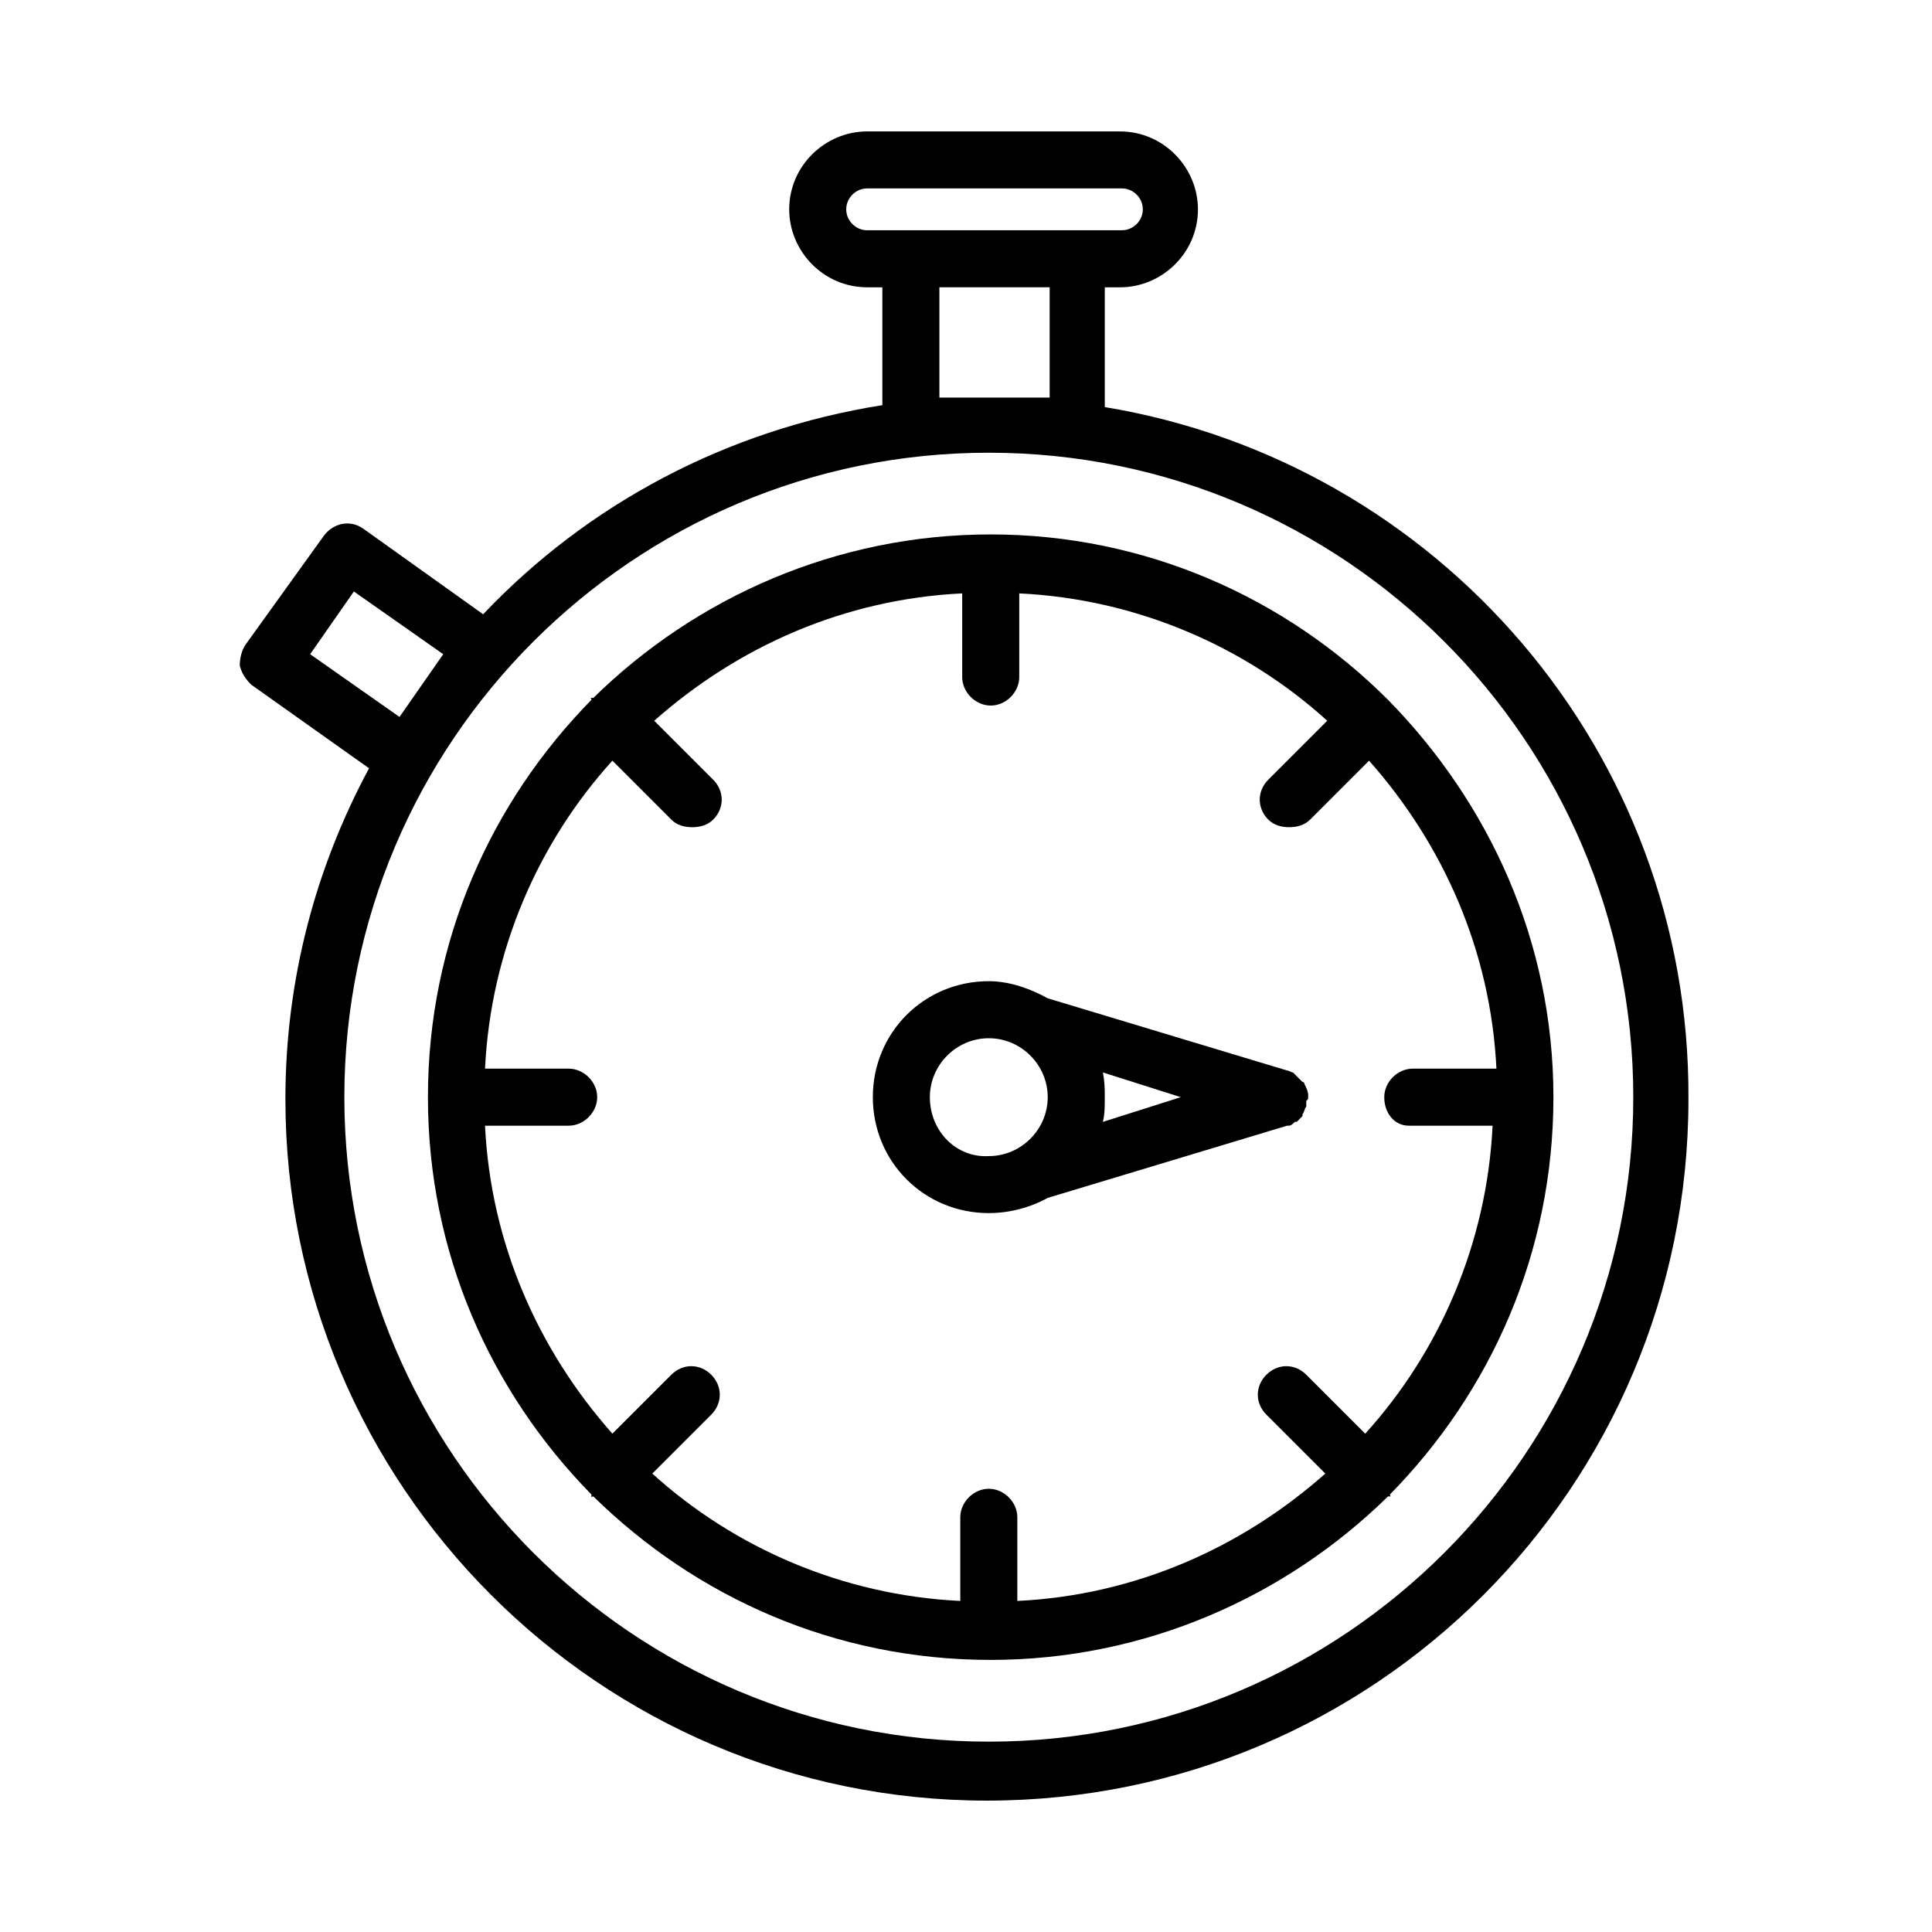
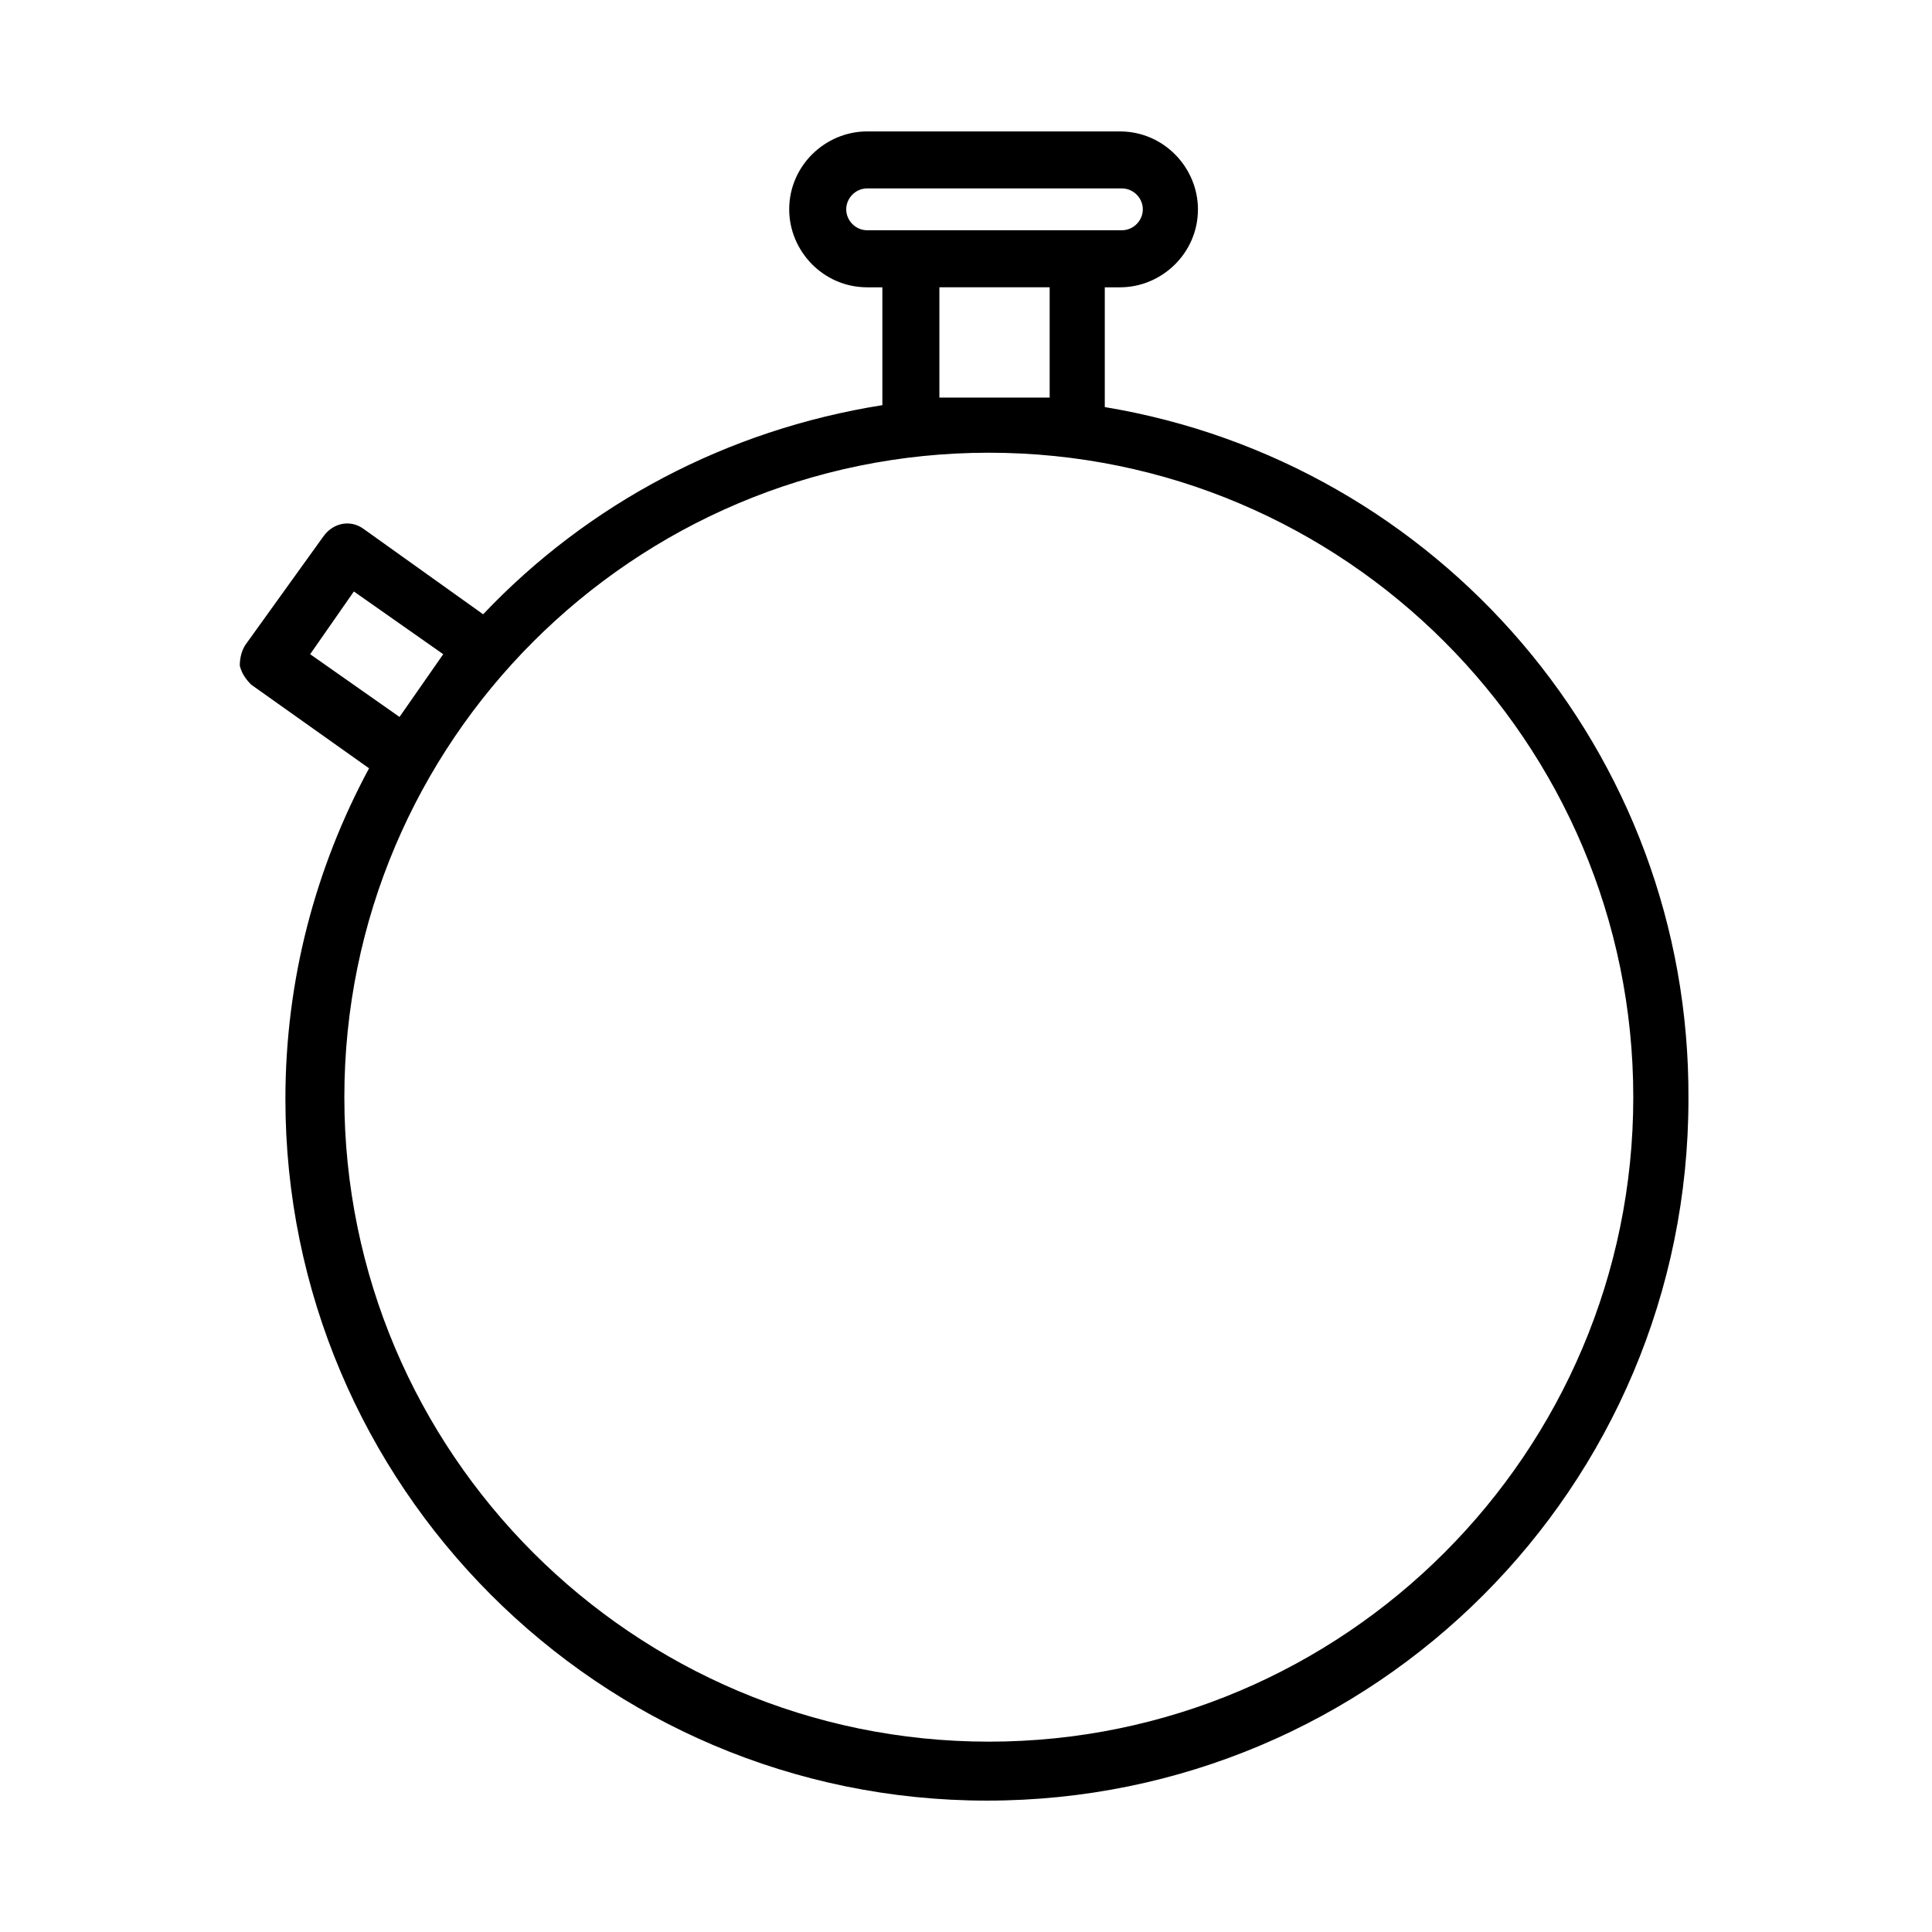
<svg xmlns="http://www.w3.org/2000/svg" fill="#000000" width="800px" height="800px" version="1.1" viewBox="144 144 512 512">
  <g>
    <path d="m436.78 251.88v-31.738h4.031c11.082 0 20.656-9.07 20.656-20.656 0-11.082-9.07-20.656-20.656-20.656l-67.008-0.004c-11.082 0-20.656 9.07-20.656 20.656 0 11.082 9.07 20.656 20.656 20.656h4.031v31.234c-41.312 6.551-78.09 26.199-105.8 55.418l-31.742-22.668c-3.527-2.519-8.062-1.512-10.578 2.016l-20.656 28.719c-1.008 1.512-1.512 3.527-1.512 5.543 0.504 2.016 1.512 3.527 3.023 5.039l31.234 22.168c-14.105 26.199-22.168 55.922-22.168 87.664 0 102.27 83.129 185.91 185.91 185.91 102.78 0 185.91-83.129 185.91-185.91 0.504-92.203-66.504-168.78-154.67-183.39zm-199 48.867 23.68 16.625-11.586 16.625-23.68-16.625zm130.48-101.27c0-3.023 2.519-5.543 5.543-5.543h67.512c3.023 0 5.543 2.519 5.543 5.543 0 3.023-2.519 5.543-5.543 5.543h-67.508c-3.027 0-5.547-2.519-5.547-5.543zm24.688 49.879v-29.223h29.223v29.223zm13.098 356.2c-94.211 0-170.79-76.578-170.79-170.79 0-94.211 76.578-170.79 170.79-170.79 94.211 0 170.79 76.578 170.79 170.79 0 94.211-76.578 170.79-170.79 170.79z" />
-     <path d="m511.84 329.46c-0.504 0-0.504 0 0 0-27.207-27.207-64.488-43.832-105.3-43.832s-78.09 16.625-105.3 43.328h-0.504c-0.504 0 0 0 0 0.504-26.703 27.207-43.328 63.984-43.328 105.3s16.625 78.09 43.328 105.3v0.504c0 0.504 0 0 0.504 0 27.207 26.703 63.984 43.328 105.3 43.328 40.809 0 78.09-16.625 105.3-43.328h0.504c0.504 0 0 0 0-0.504 26.703-27.207 43.328-63.984 43.328-105.3s-17.129-78.09-43.832-105.3zm5.543 112.86h22.168c-1.512 31.234-14.105 59.953-33.754 81.617l-15.617-15.617c-3.023-3.023-7.559-3.023-10.578 0-3.023 3.023-3.023 7.559 0 10.578l15.617 15.617c-22.168 19.648-50.383 32.242-81.617 33.754v-22.168c0-4.031-3.527-7.559-7.559-7.559s-7.559 3.527-7.559 7.559v22.168c-31.234-1.512-59.953-14.105-81.617-33.754l15.617-15.617c3.023-3.023 3.023-7.559 0-10.578-3.023-3.023-7.559-3.023-10.578 0l-15.617 15.617c-19.648-22.168-32.242-50.383-33.754-81.617h22.168c4.031 0 7.559-3.527 7.559-7.559s-3.527-7.559-7.559-7.559h-22.168c1.512-31.234 14.105-59.953 33.754-81.617l15.617 15.617c1.512 1.512 3.527 2.016 5.543 2.016s4.031-0.504 5.543-2.016c3.023-3.023 3.023-7.559 0-10.578l-15.617-15.617c22.168-19.648 50.383-32.242 81.617-33.754v22.168c0 4.031 3.527 7.559 7.559 7.559s7.559-3.527 7.559-7.559v-22.168c31.234 1.512 59.953 14.105 81.617 33.754l-15.617 15.617c-3.023 3.023-3.023 7.559 0 10.578 1.512 1.512 3.527 2.016 5.543 2.016s4.031-0.504 5.543-2.016l15.617-15.617c19.648 22.168 32.242 50.383 33.754 81.617h-22.168c-4.031 0-7.559 3.527-7.559 7.559-0.008 4.031 2.512 7.559 6.543 7.559z" />
-     <path d="m490.68 434.76v-0.504c0-1.008-0.504-2.016-1.008-3.023 0 0 0-0.504-0.504-0.504 0 0-0.504-0.504-0.504-0.504l-2.016-2.016c-0.504 0-1.008-0.504-1.512-0.504l-63.48-19.145c-4.535-2.519-10.078-4.535-15.617-4.535-17.129 0-30.73 13.602-30.73 30.73 0 17.129 13.602 30.73 30.73 30.73 5.543 0 11.082-1.512 15.617-4.031l63.48-19.145h0.504c0.504 0 1.008-0.504 1.512-1.008h0.504c0.504-0.504 1.008-1.008 1.512-1.512v-0.504c0.504-0.504 0.504-1.512 1.008-2.016v-0.504-1.008c0.504-0.496 0.504-0.496 0.504-1zm-33.754 0-20.656 6.551c0.504-2.016 0.504-4.031 0.504-6.551 0-2.016 0-4.031-0.504-6.551zm-66.504 0c0-8.566 7.055-15.617 15.617-15.617 8.566 0 15.617 7.055 15.617 15.617 0 8.566-7.055 15.617-15.617 15.617-8.562 0.504-15.617-6.551-15.617-15.617z" />
  </g>
</svg>